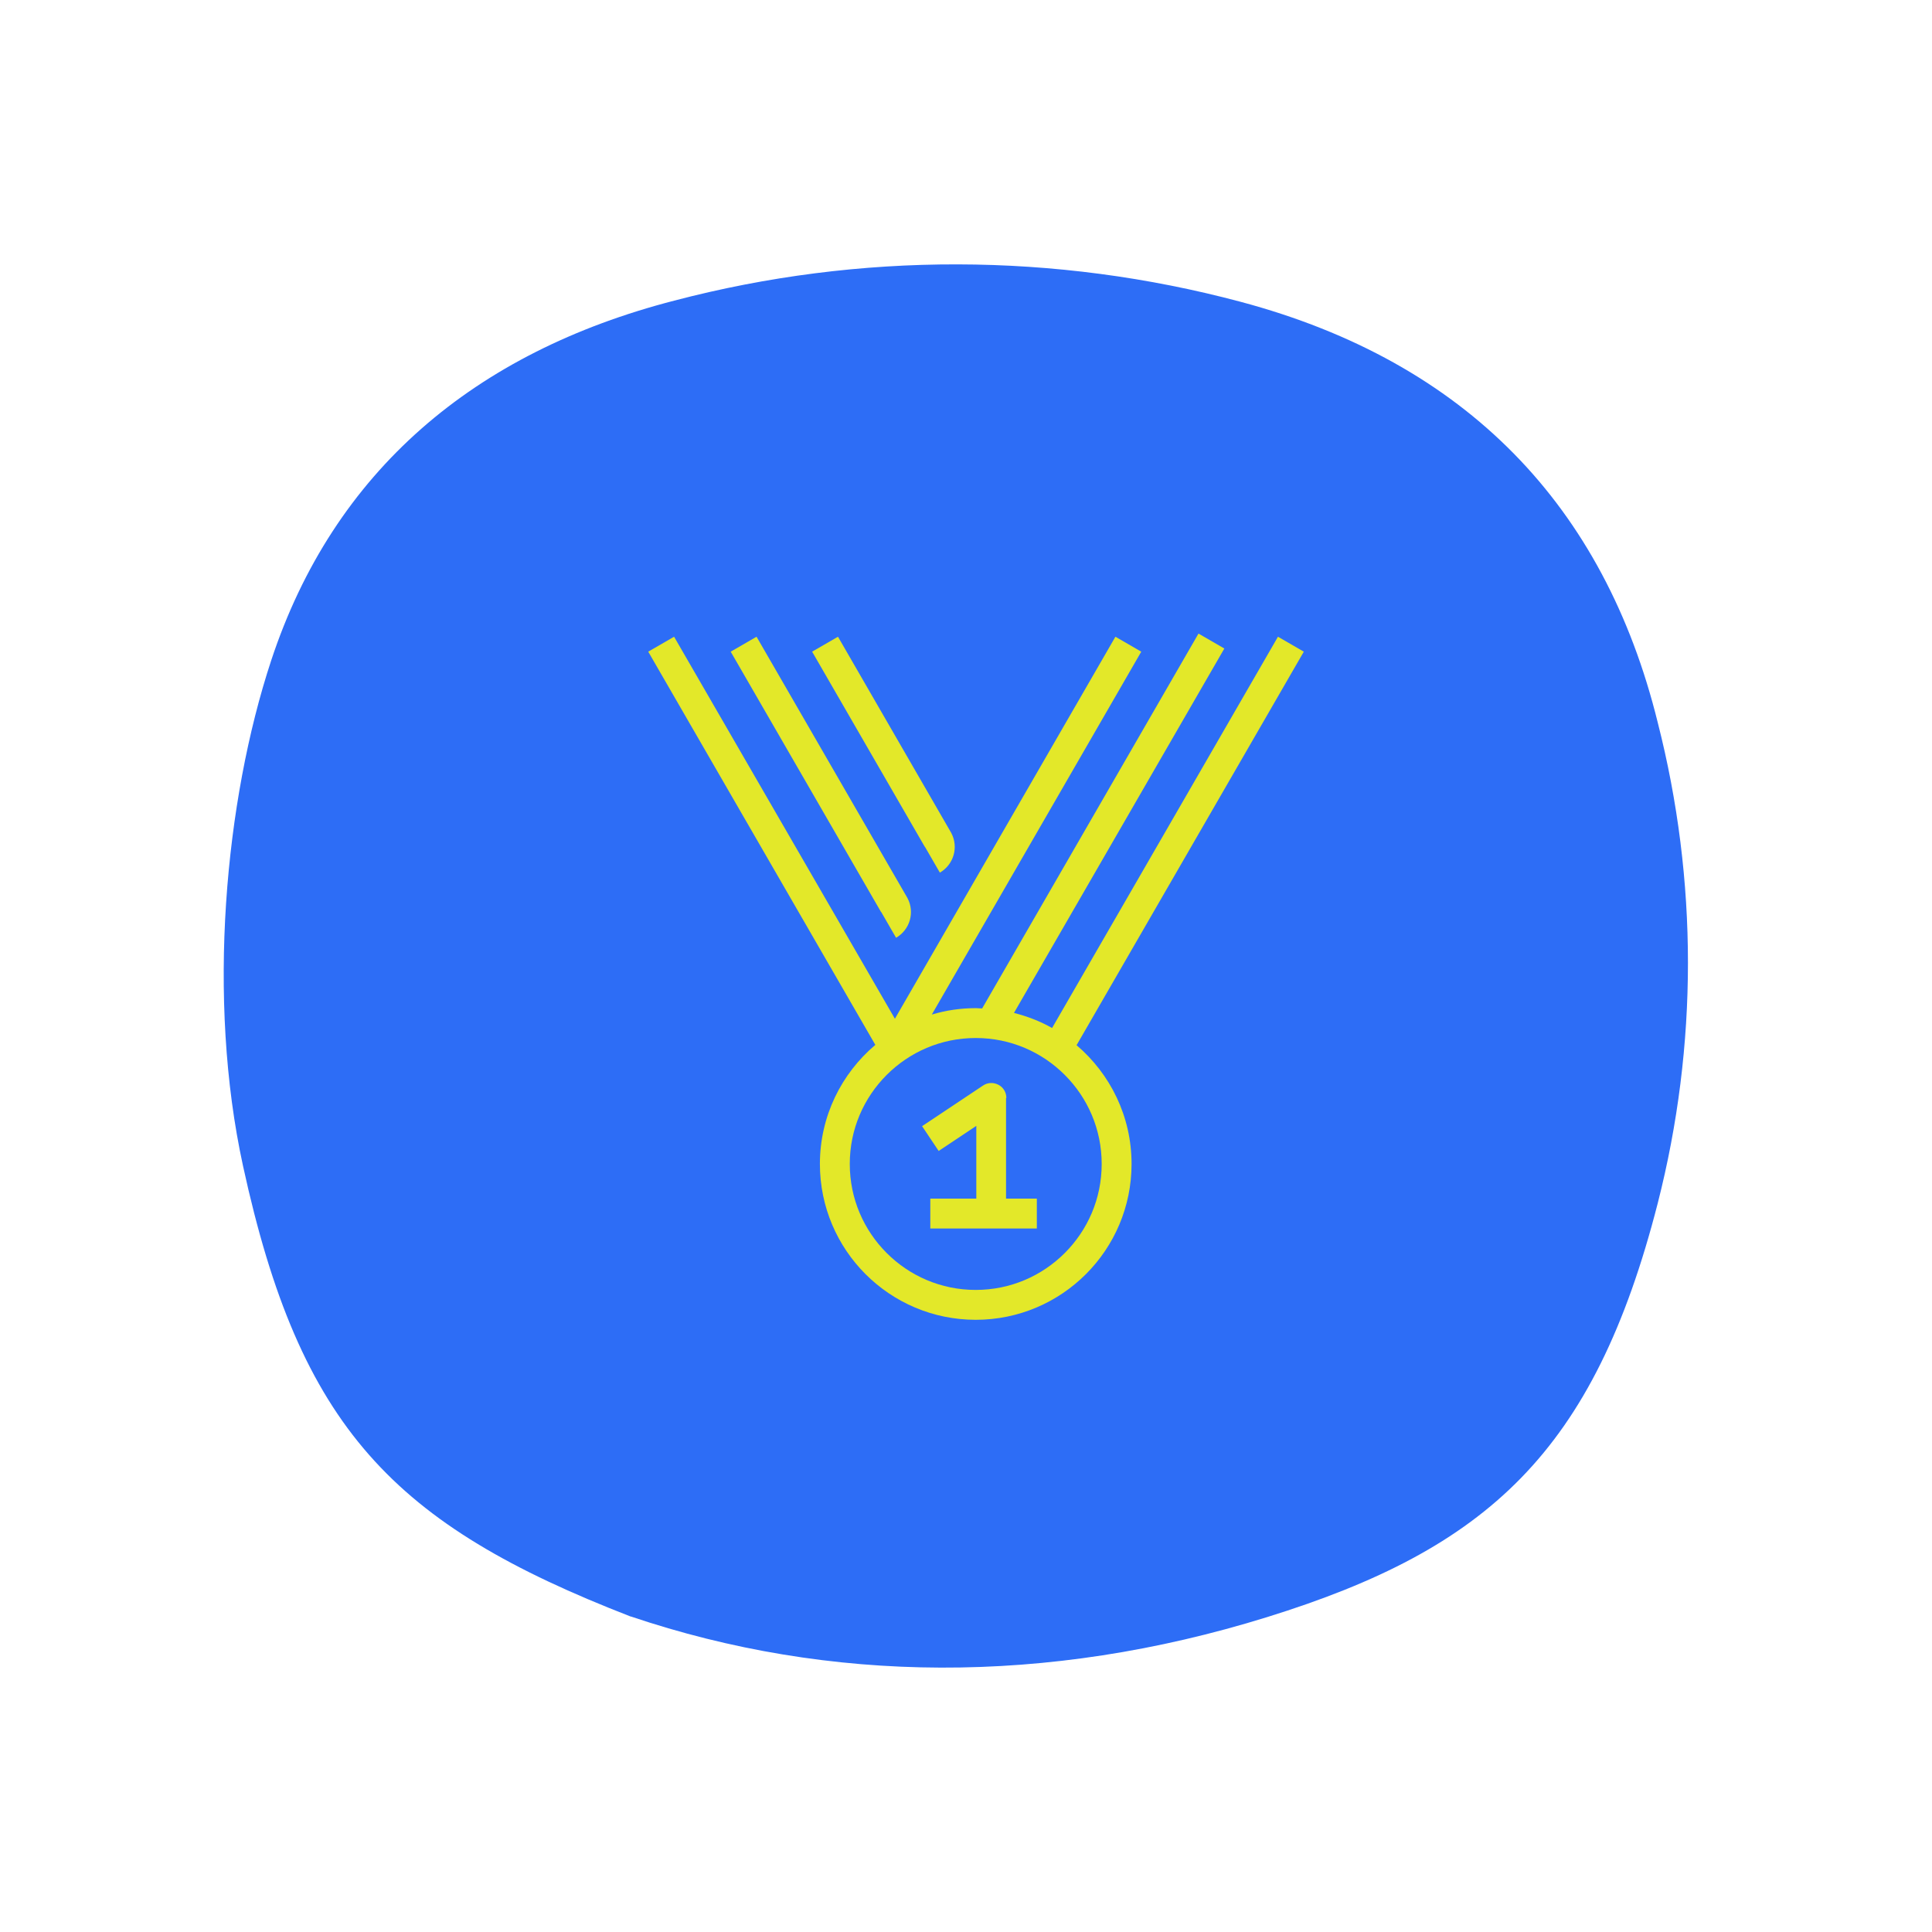
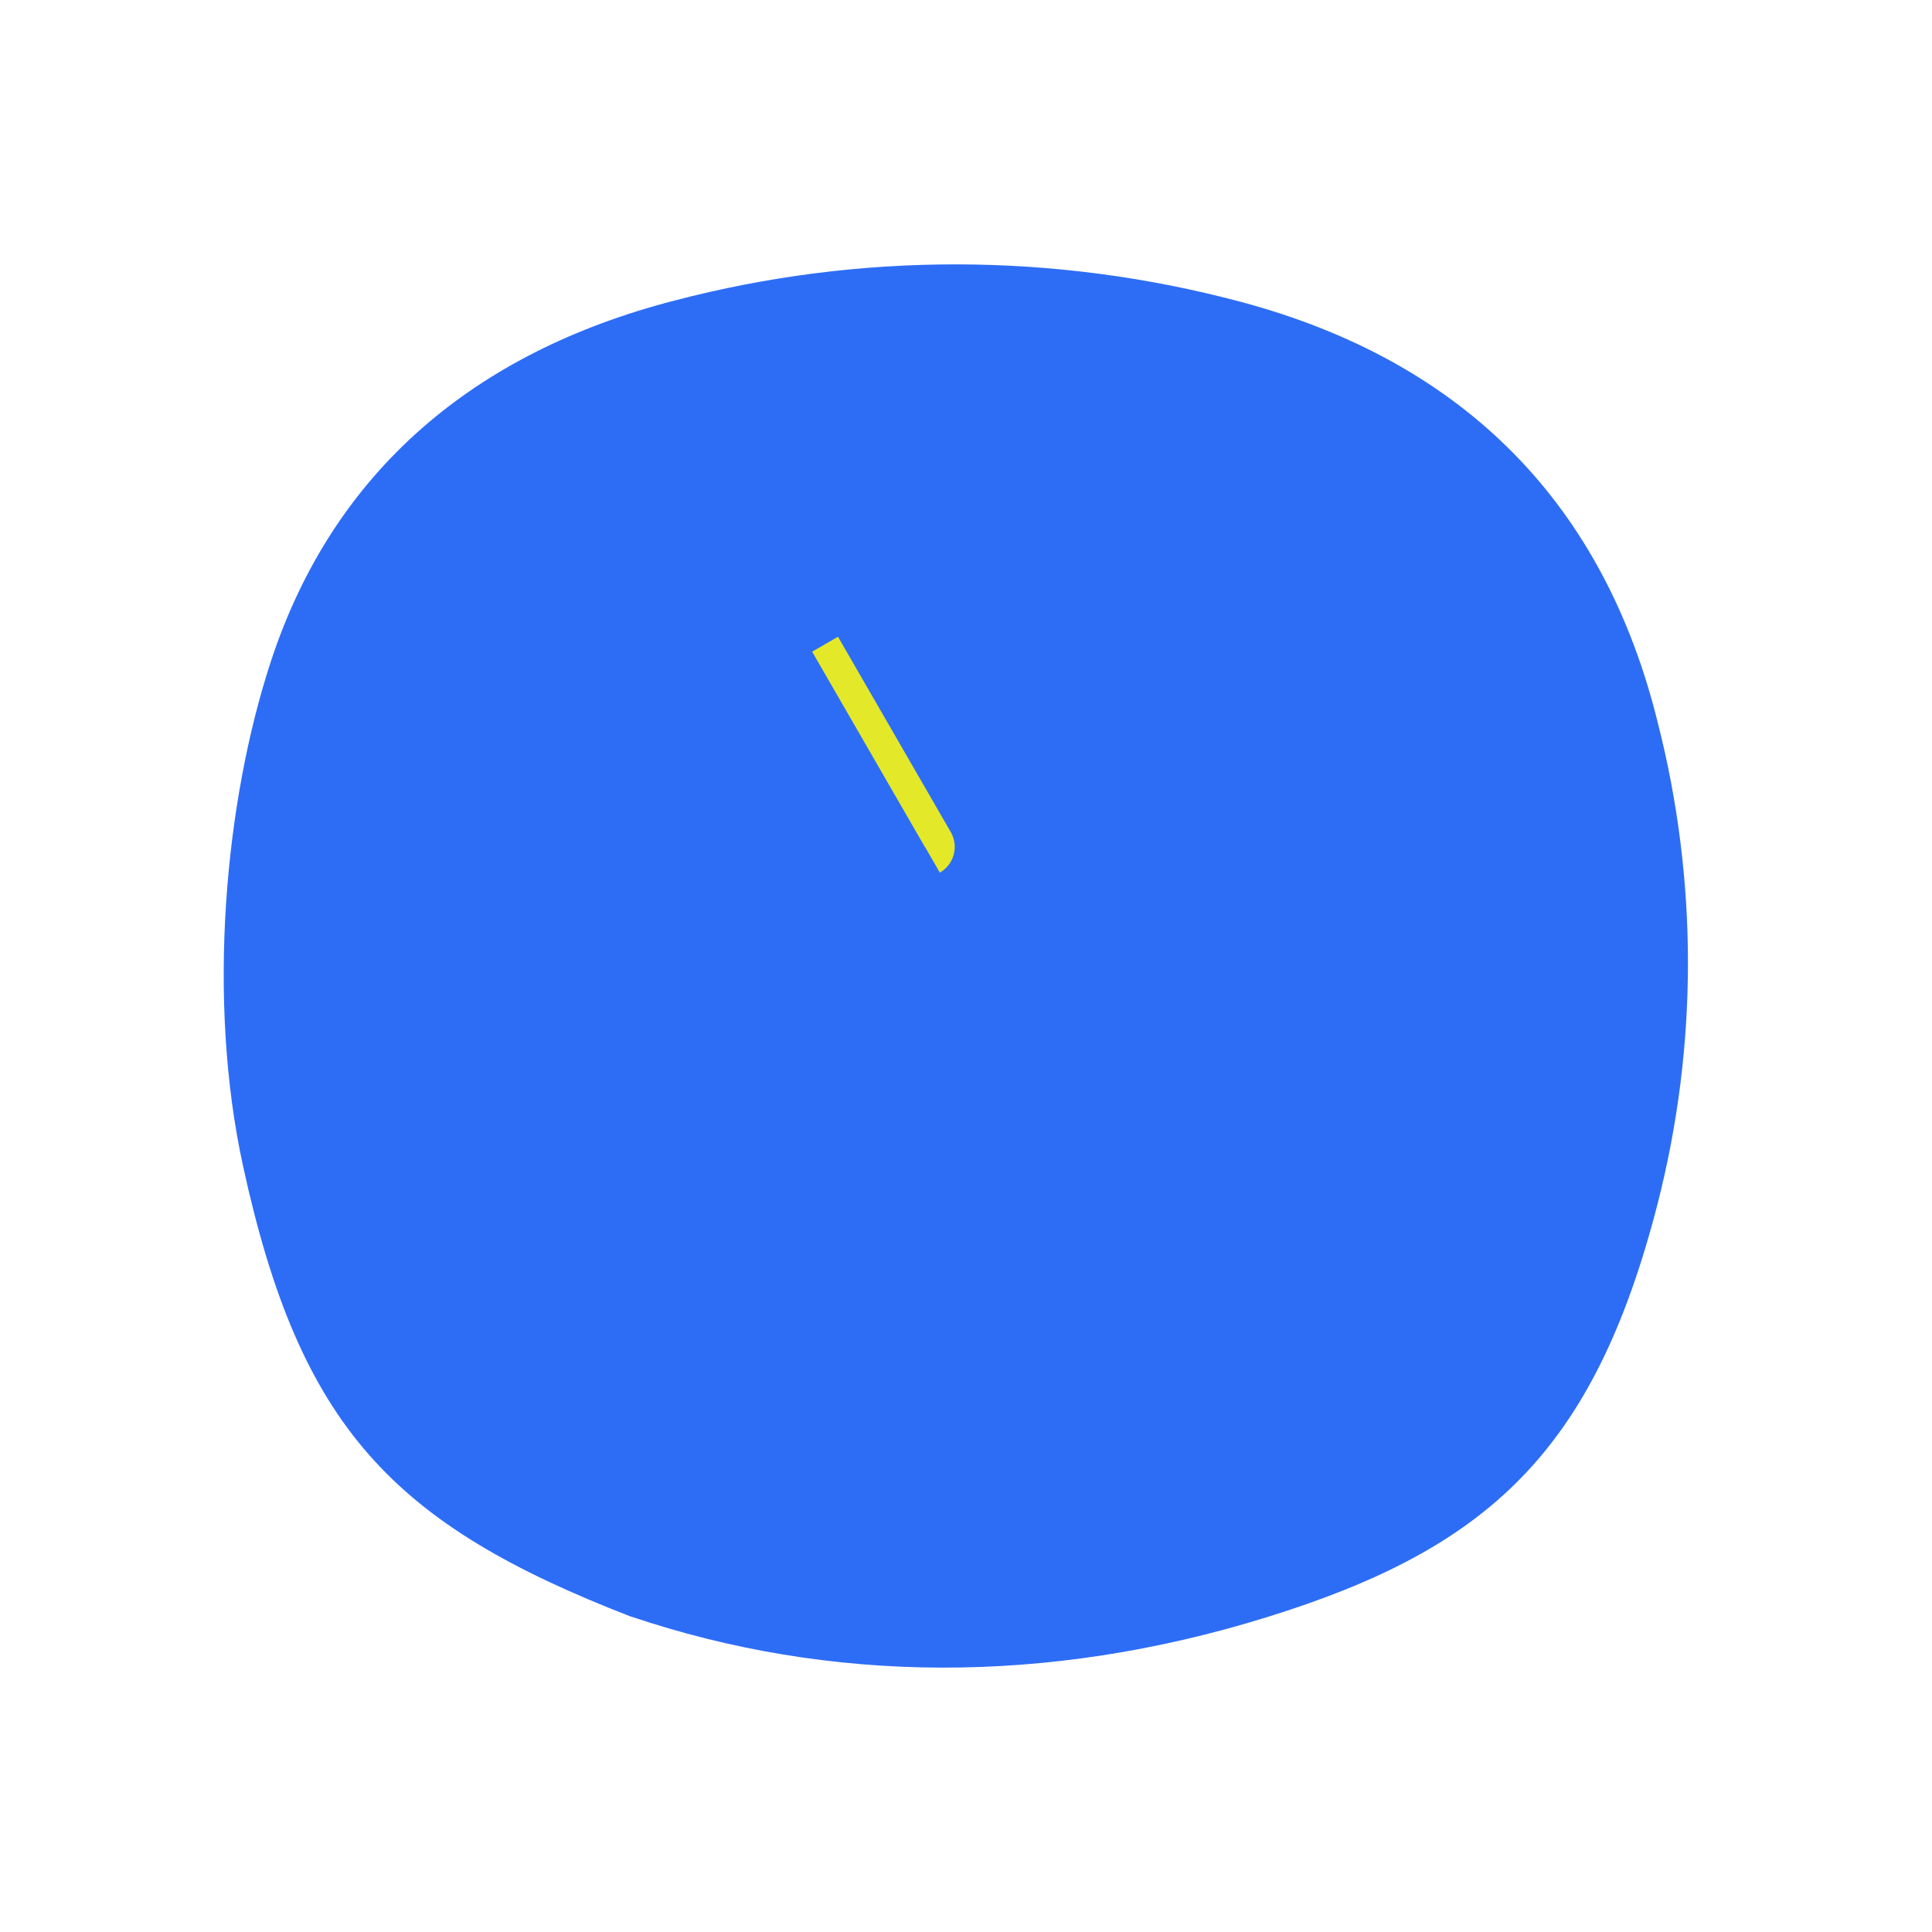
<svg xmlns="http://www.w3.org/2000/svg" width="95" height="95" viewBox="0 0 95 95" fill="none">
  <path d="M31.022 79.486C40.78 82.781 51.462 82.883 62.3 79.518C73.139 76.154 78.378 71.406 81.514 59.165C83.495 51.408 83.495 43.283 81.514 35.527C78.889 24.888 72.106 17.806 61.01 14.842C51.888 12.406 42.284 12.386 33.152 14.783C23.347 17.315 16.408 23.147 13.331 32.488C11.061 39.377 10.158 49.108 11.949 57.328C14.751 70.199 19.312 74.952 31.022 79.492" fill="#2D6DF6" />
  <path d="M45.48 41.638L46.215 42.909C46.898 42.512 47.141 41.66 46.781 40.969L46.744 40.903L41.205 31.309L39.934 32.044L45.473 41.638H45.48Z" fill="#E3E829" />
-   <path d="M43.328 44.841L44.062 46.112C44.745 45.715 44.988 44.863 44.628 44.172L44.591 44.106L37.201 31.309L35.93 32.044L43.32 44.841H43.328Z" fill="#E3E829" />
-   <path d="M52.937 51.394L64.111 32.044L62.84 31.309L51.733 50.549C51.152 50.219 50.52 49.976 49.859 49.807L60.203 31.889L58.932 31.154L48.294 49.587C48.191 49.587 48.089 49.572 47.986 49.572C47.229 49.572 46.502 49.682 45.819 49.888L56.118 32.044L54.847 31.309L44.004 50.094L33.146 31.309L31.875 32.044L43.042 51.379C41.381 52.782 40.316 54.884 40.316 57.234C40.316 61.466 43.747 64.897 47.978 64.897C52.21 64.897 55.641 61.466 55.641 57.234C55.641 54.891 54.59 52.805 52.937 51.394ZM52.357 61.613C51.233 62.737 49.69 63.428 47.978 63.428C46.267 63.428 44.724 62.737 43.6 61.613C42.476 60.489 41.785 58.946 41.785 57.234C41.785 55.523 42.476 53.98 43.6 52.856C44.724 51.732 46.267 51.041 47.978 51.041C49.69 51.041 51.233 51.732 52.357 52.856C53.481 53.98 54.172 55.523 54.172 57.234C54.172 58.946 53.481 60.489 52.357 61.613Z" fill="#E3E829" />
-   <path d="M49.484 53.987C49.484 53.716 49.337 53.466 49.095 53.341C48.852 53.216 48.566 53.223 48.338 53.378L45.341 55.376L46.156 56.595L48.007 55.361V58.939H45.745V60.408H50.983V58.939H49.469V53.987H49.484Z" fill="#E3E829" />
</svg>